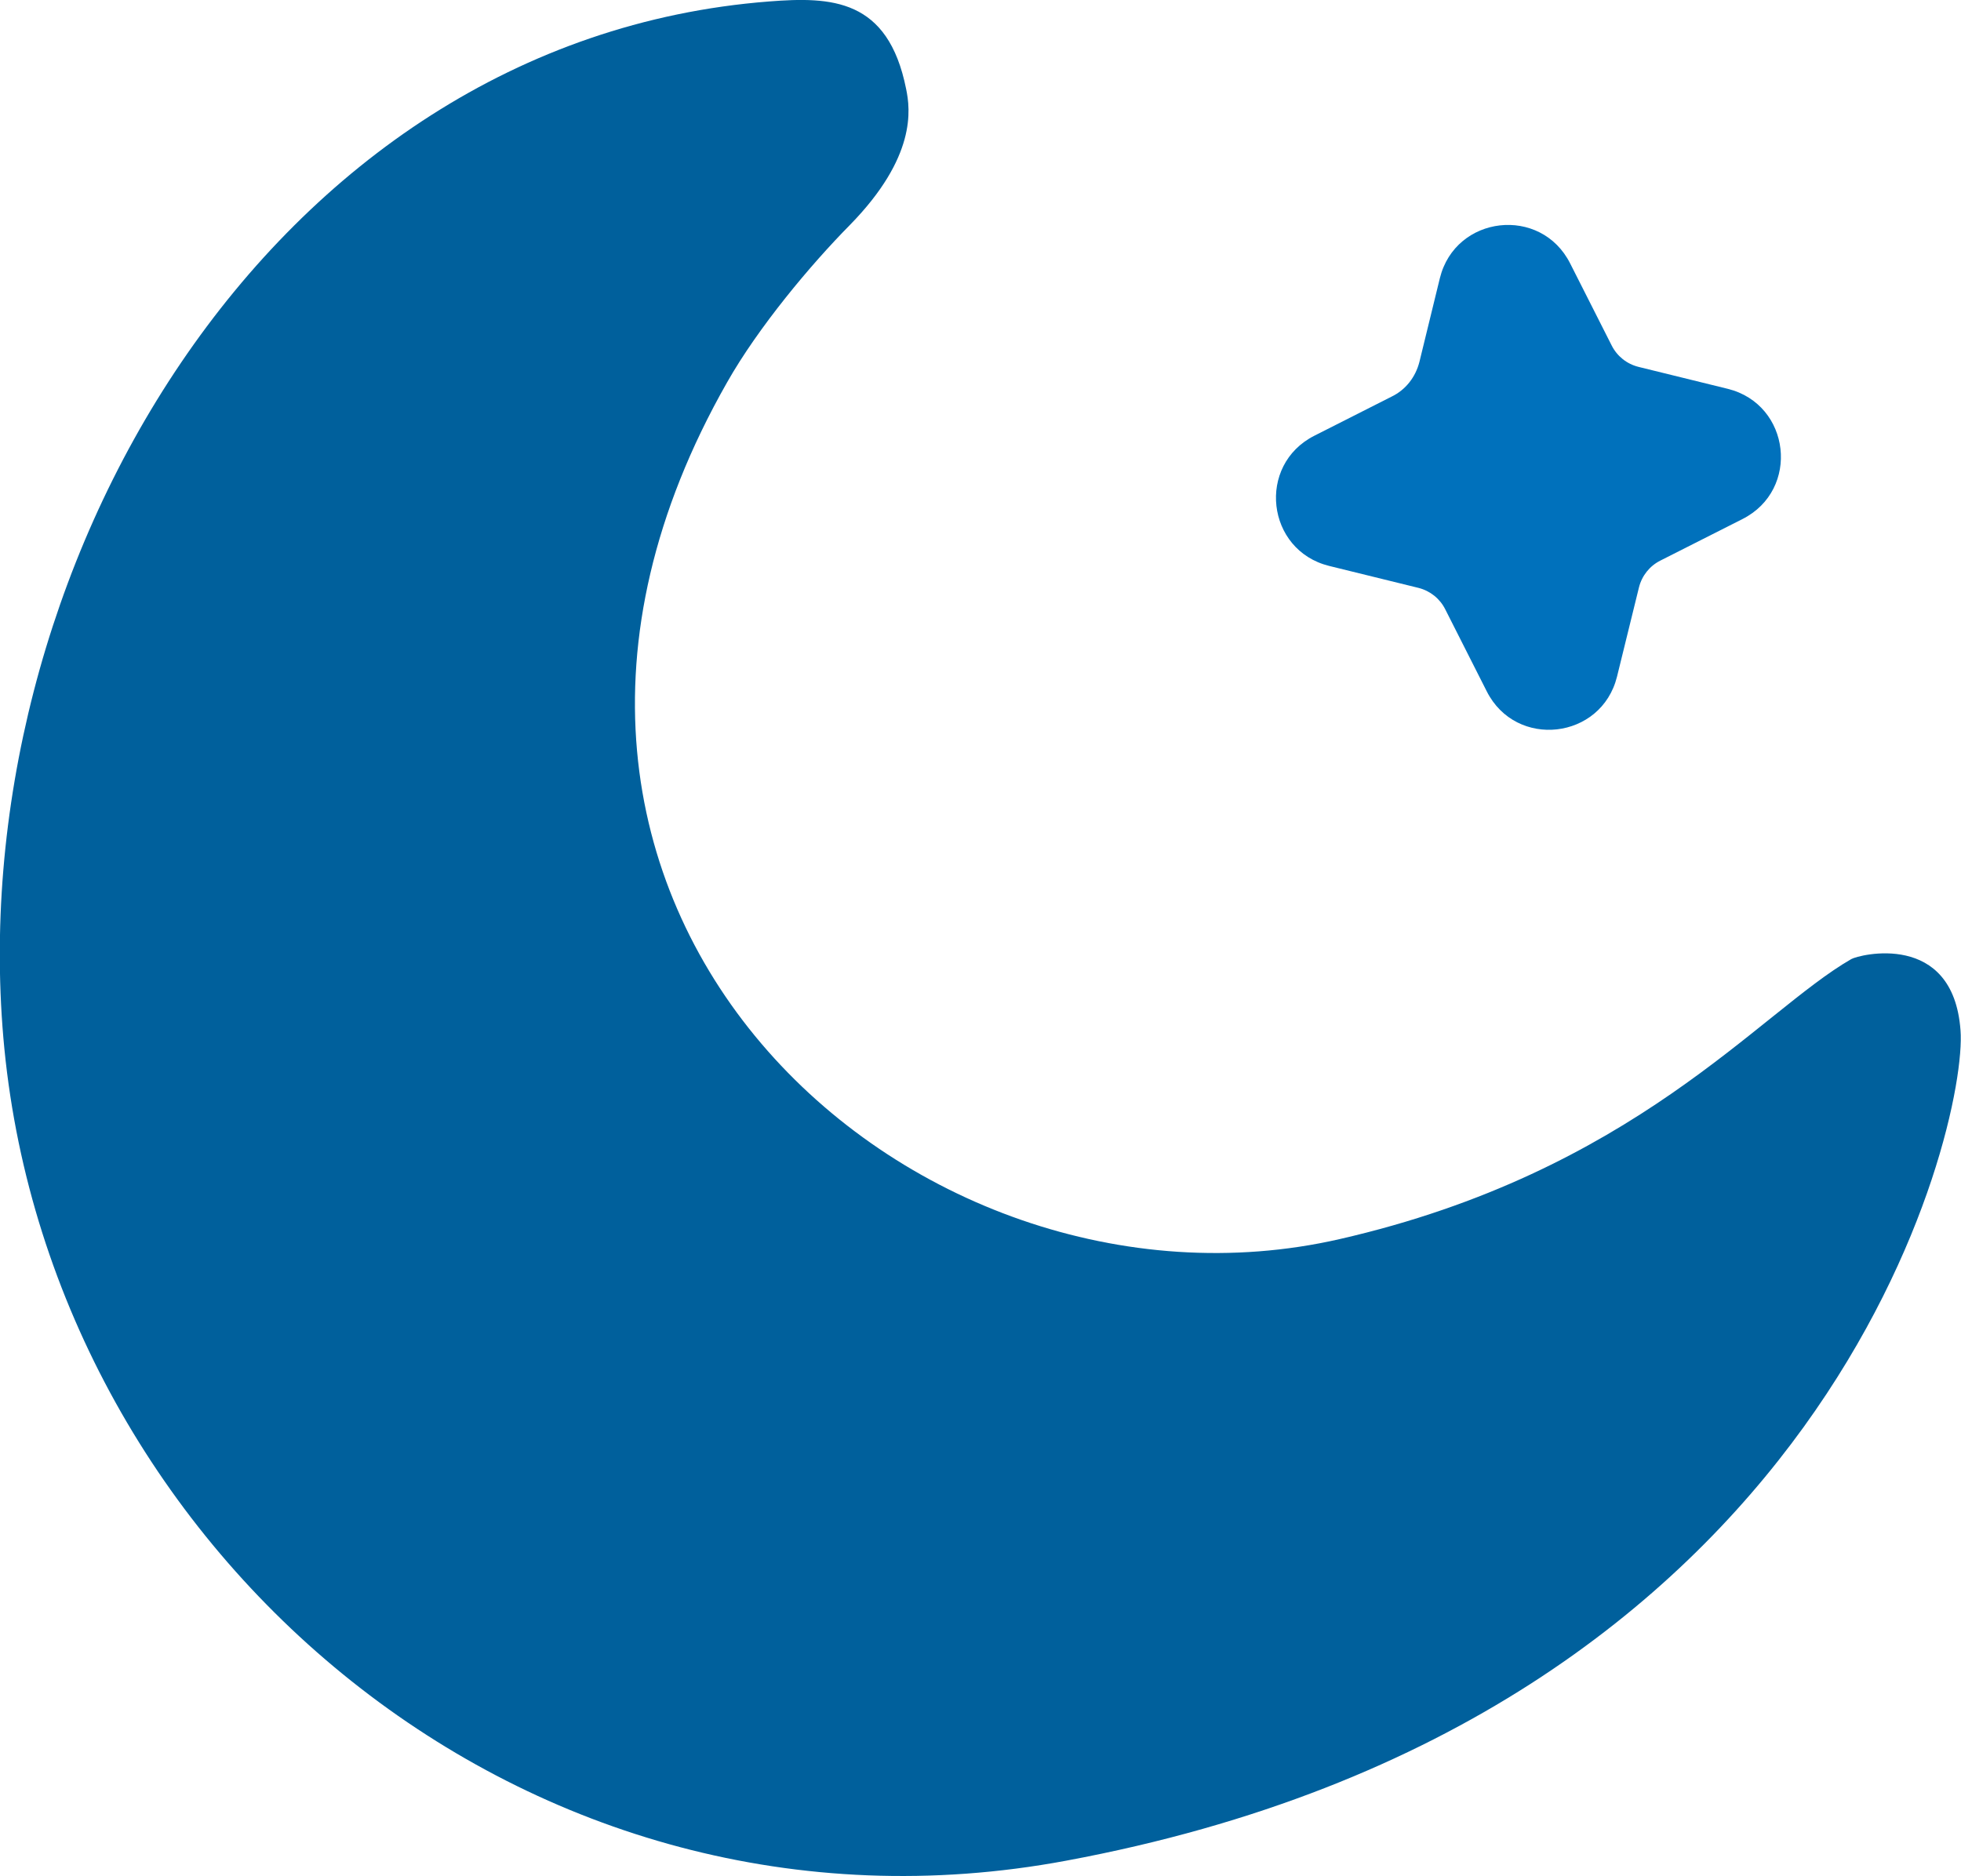
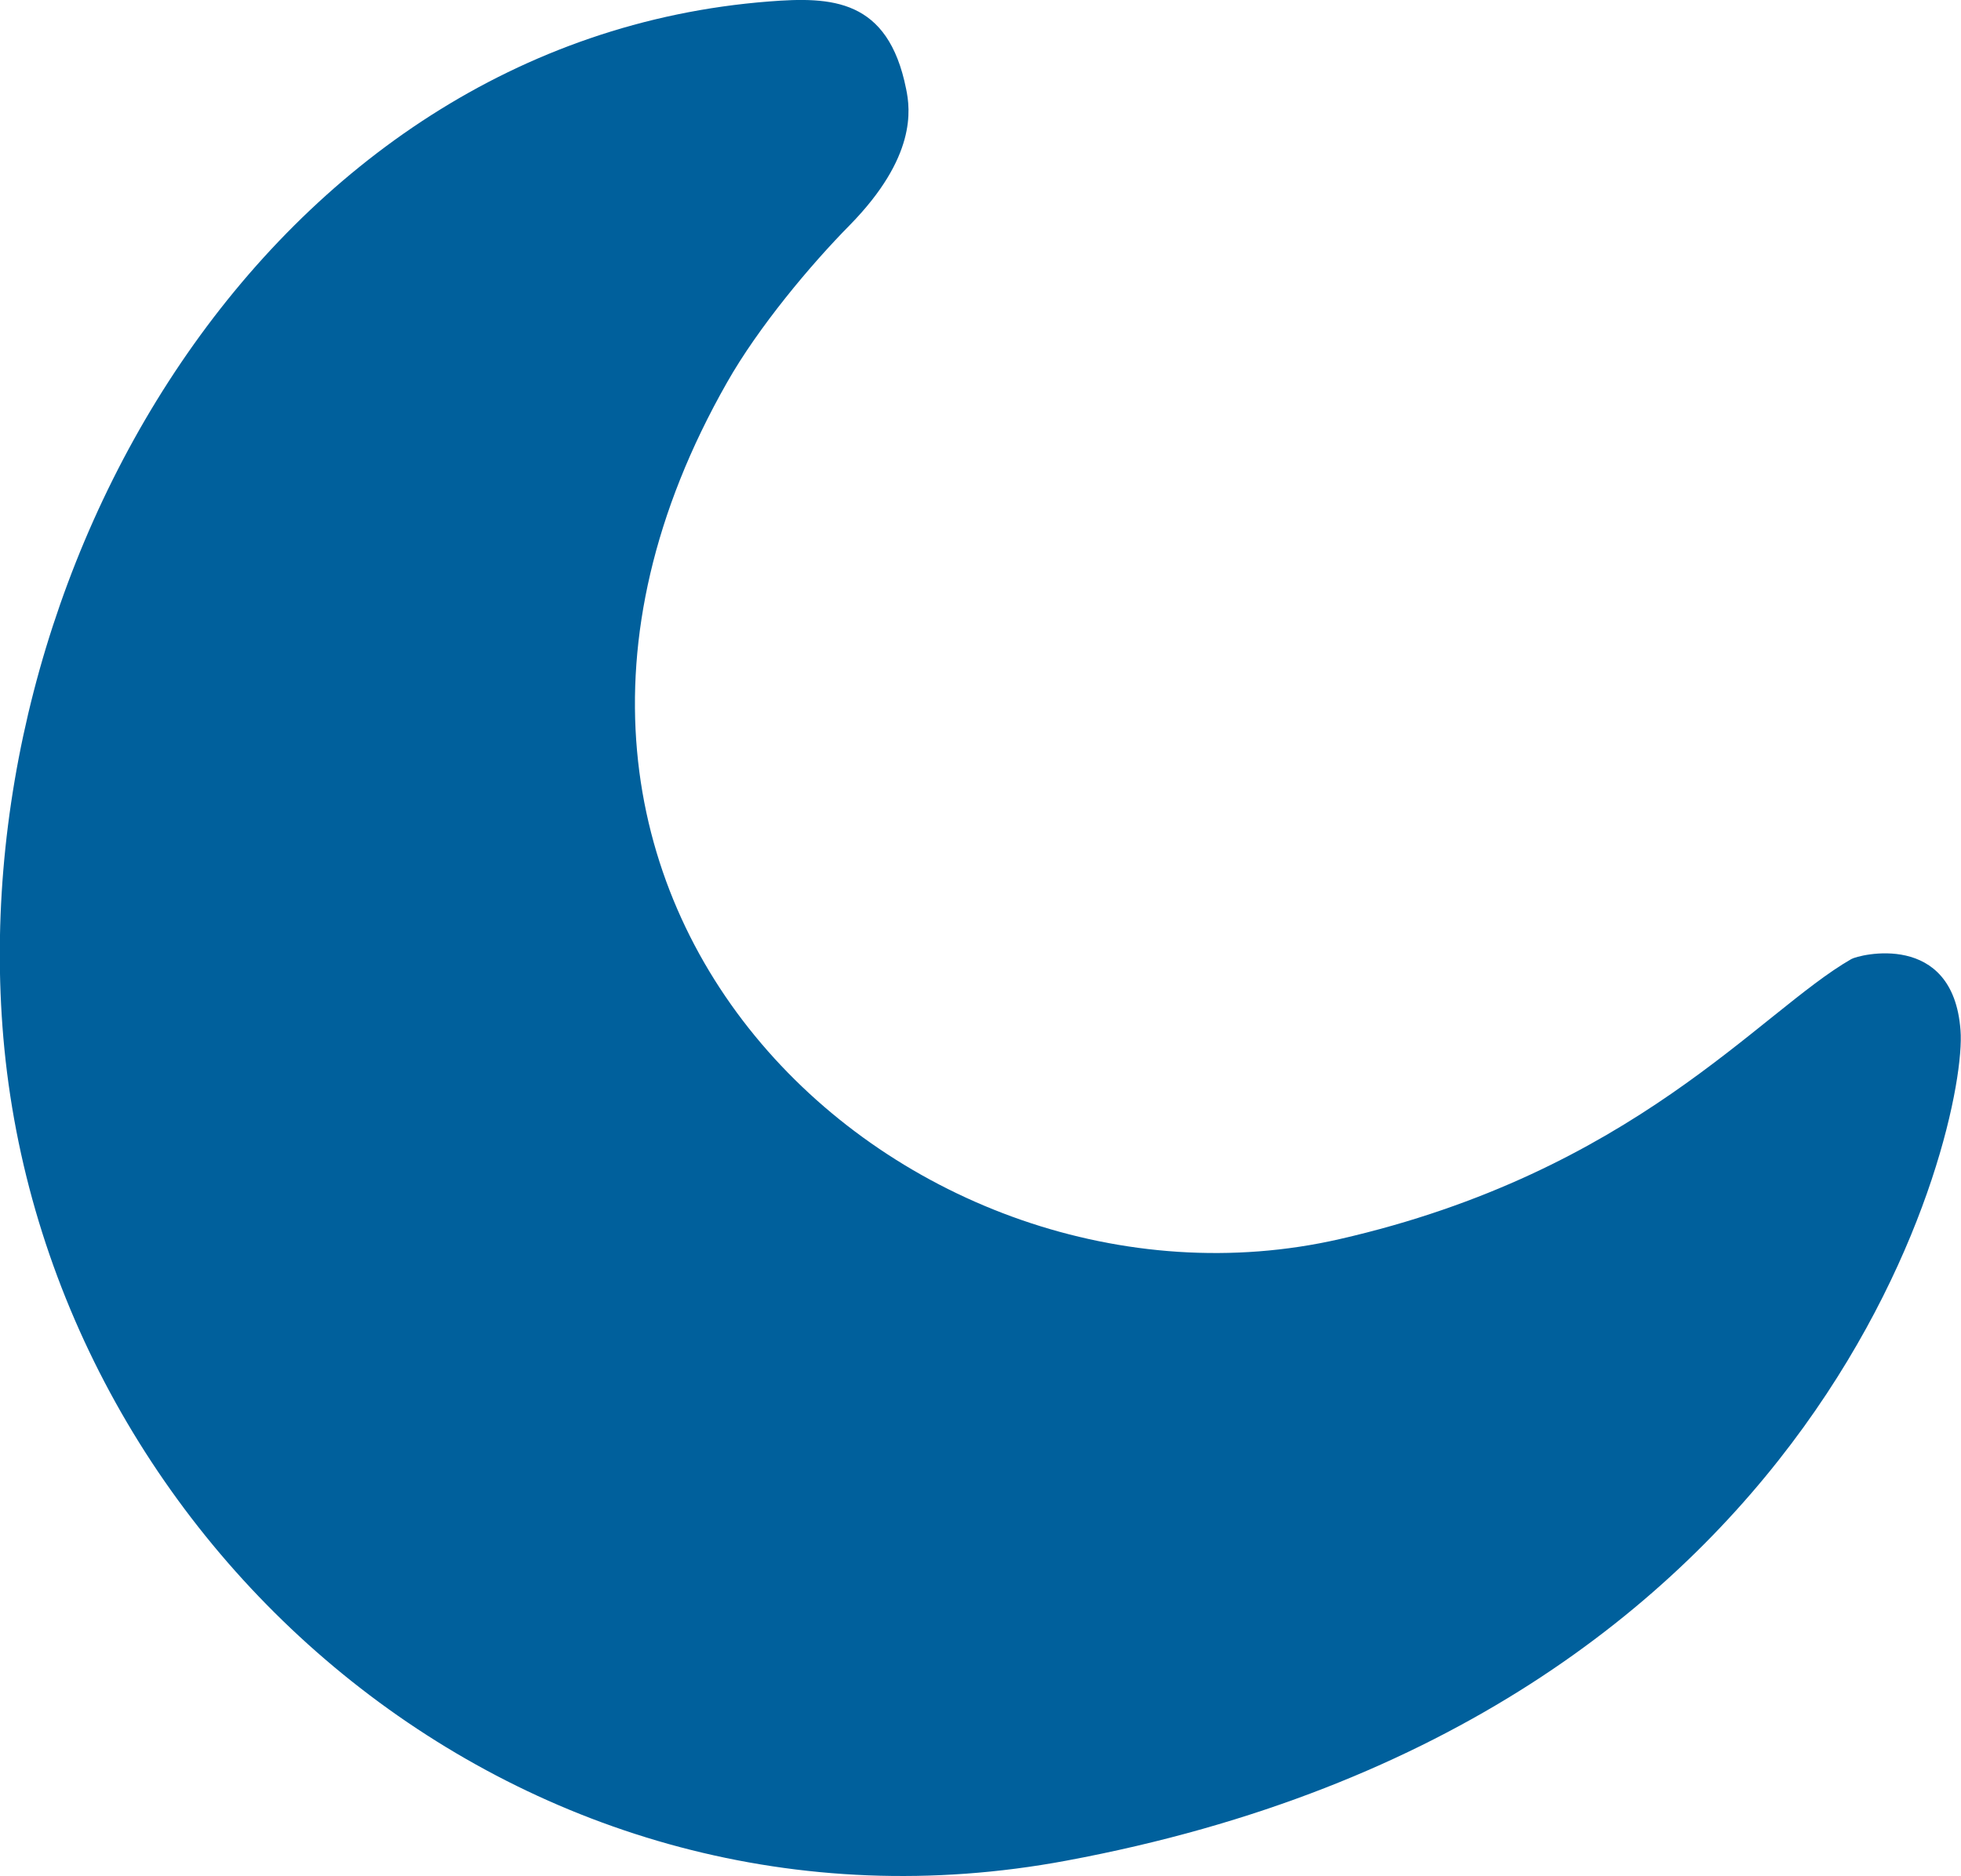
<svg xmlns="http://www.w3.org/2000/svg" id="Layer_2" data-name="Layer 2" viewBox="0 0 40.19 38.46">
  <defs>
    <style>
      .cls-1 {
        fill: #00609c;
      }

      .cls-2 {
        fill: #0071bc;
      }
    </style>
  </defs>
  <g id="Layer_1-2" data-name="Layer 1">
    <g>
      <path class="cls-1" d="M27.45,25.4c6.04-1.38,8.61-4.66,10.49-5.74.15-.09,2.09-.59,2.24,1.46.15,1.92-2.62,14.1-18.33,17.02C10.81,40.2,1.11,31.83.09,21.5-.86,11.82,5.47.83,15.76.03c1.28-.1,2.44-.06,2.81,1.79.09.43.21,1.4-1.15,2.79-.81.82-1.88,2.1-2.52,3.23-6.1,10.72,3.79,19.56,12.55,17.56Z" />
-       <path class="cls-2" d="M32.18,5.4l.85,1.68c.11.22.31.38.55.44l1.83.45c1.29.32,1.49,2.07.3,2.67l-1.68.85c-.22.11-.38.31-.44.55l-.45,1.83c-.32,1.29-2.07,1.49-2.67.3l-.85-1.68c-.11-.22-.31-.38-.55-.44l-1.83-.45c-1.29-.32-1.49-2.07-.3-2.67l1.58-.8c.29-.14.49-.4.57-.71l.42-1.72c.32-1.29,2.07-1.49,2.67-.3Z" />
    </g>
  </g>
</svg>